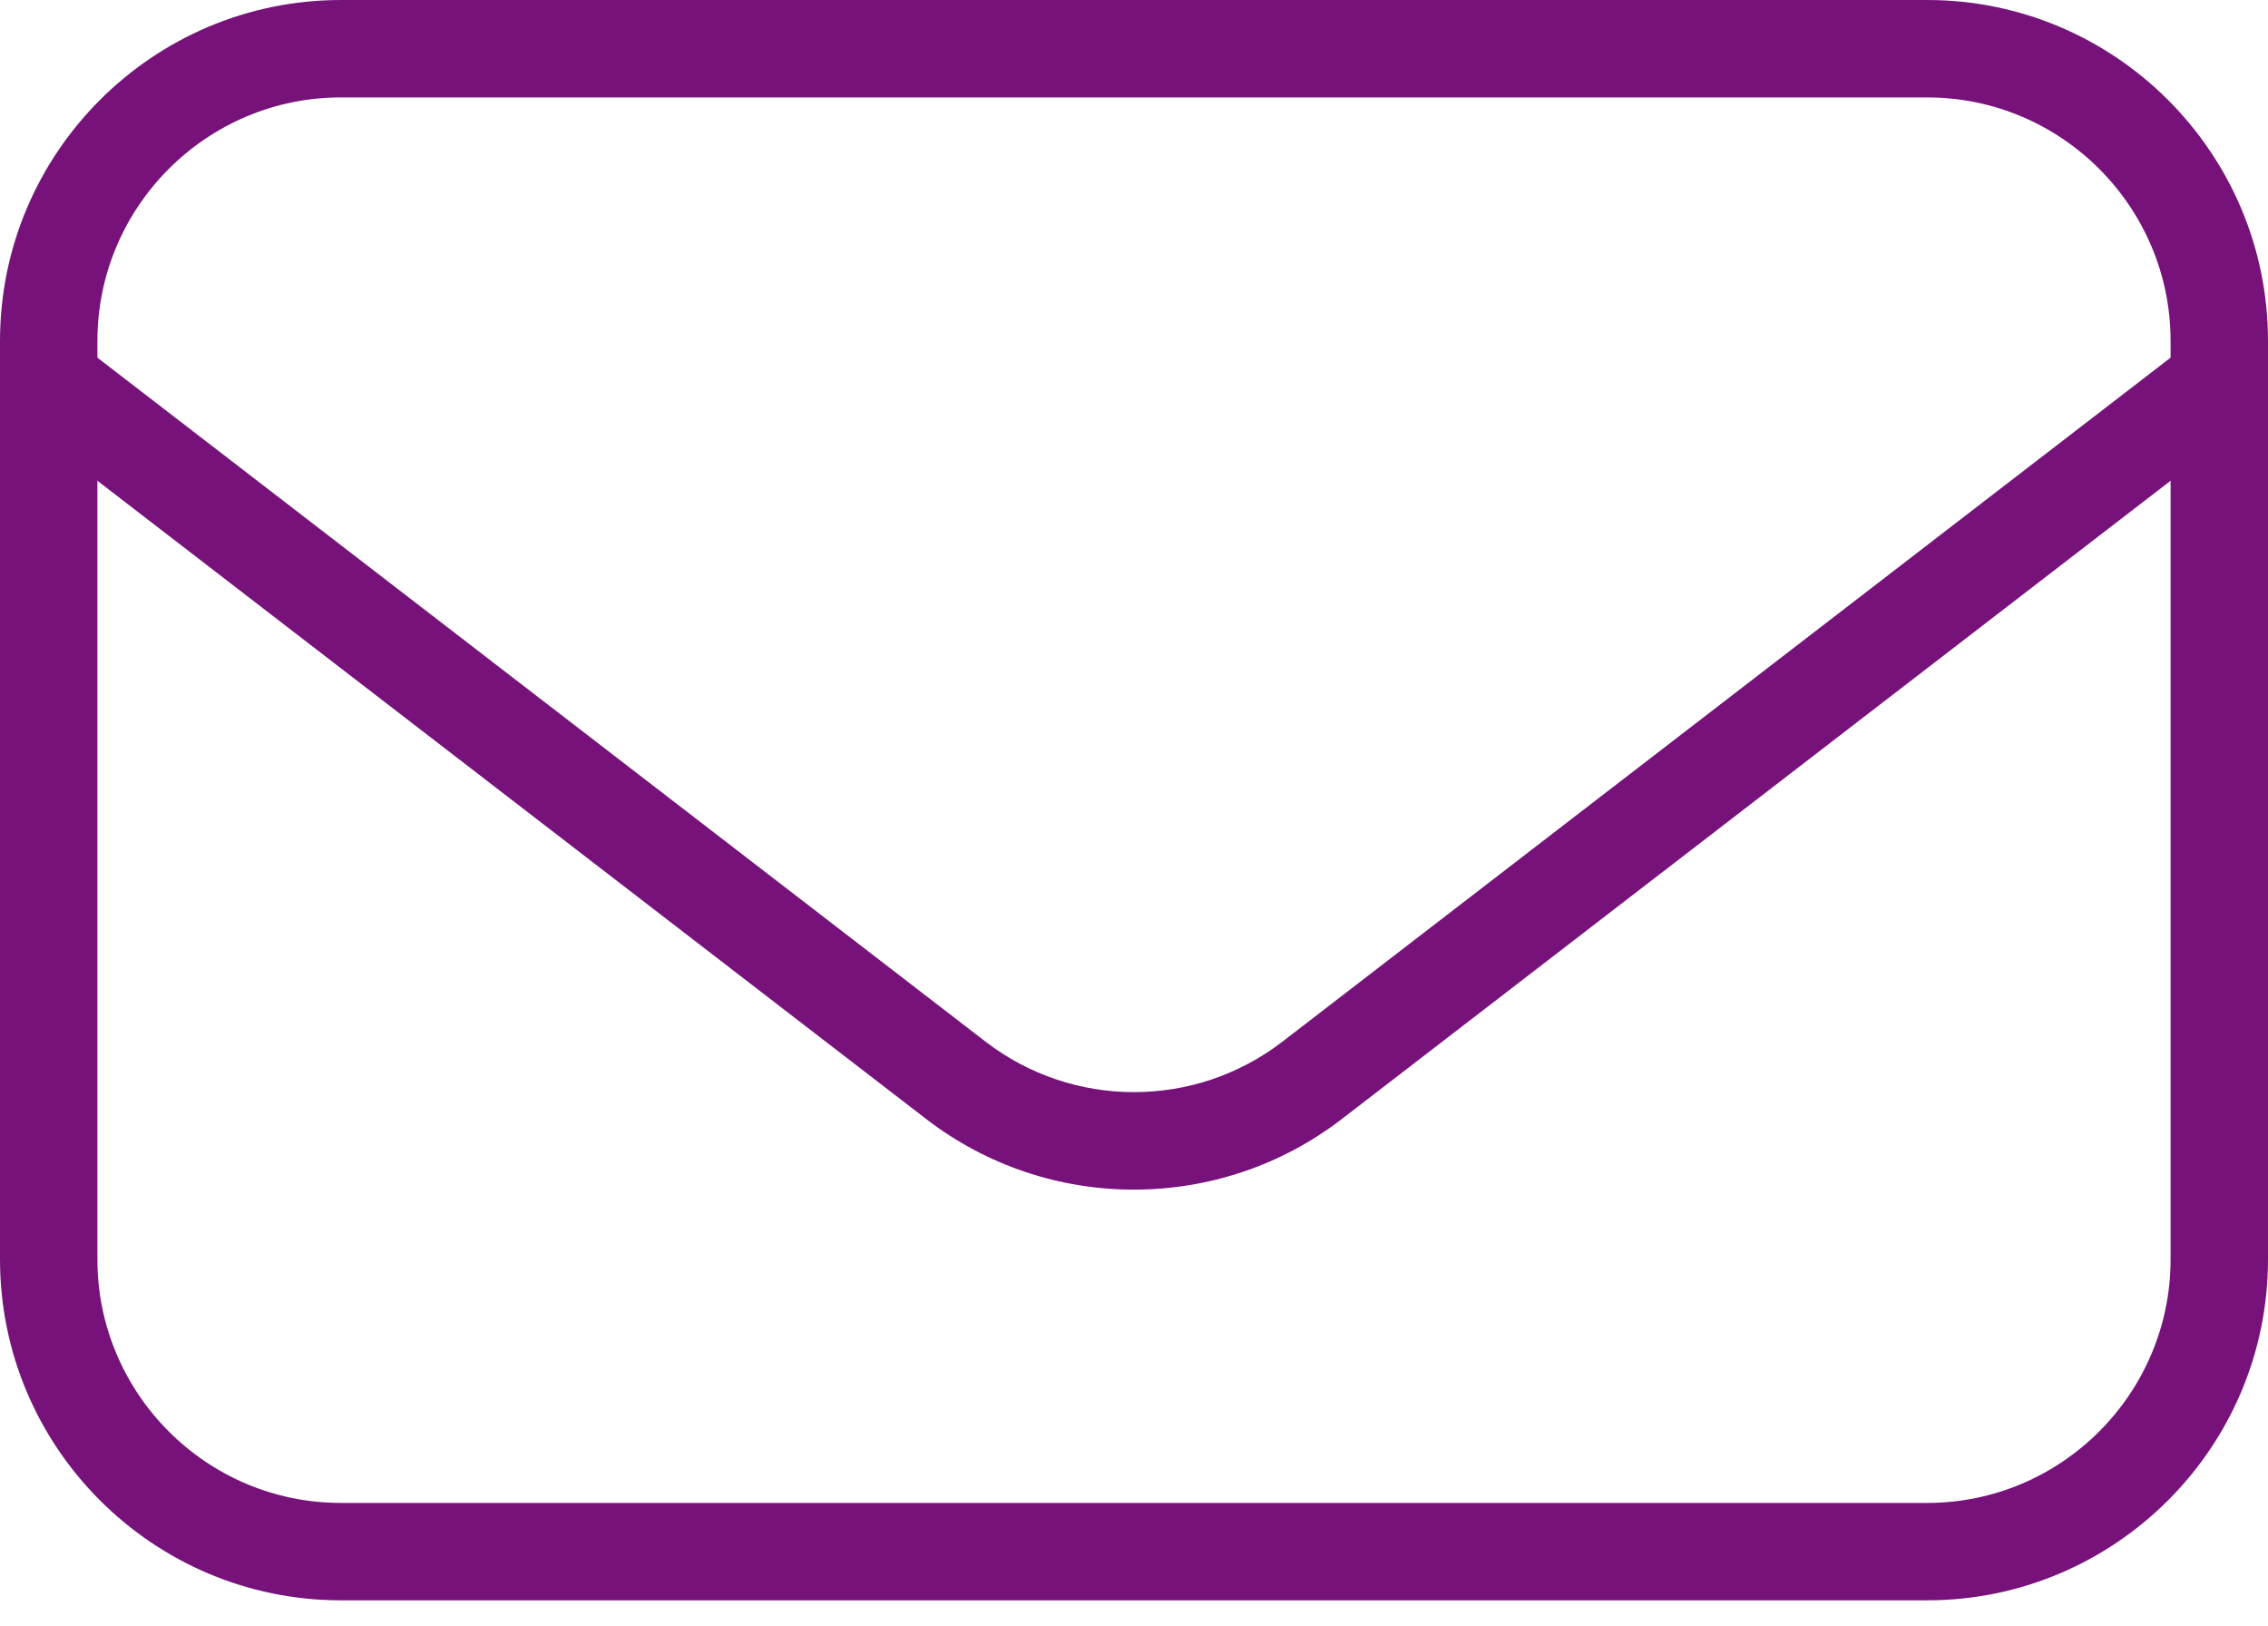
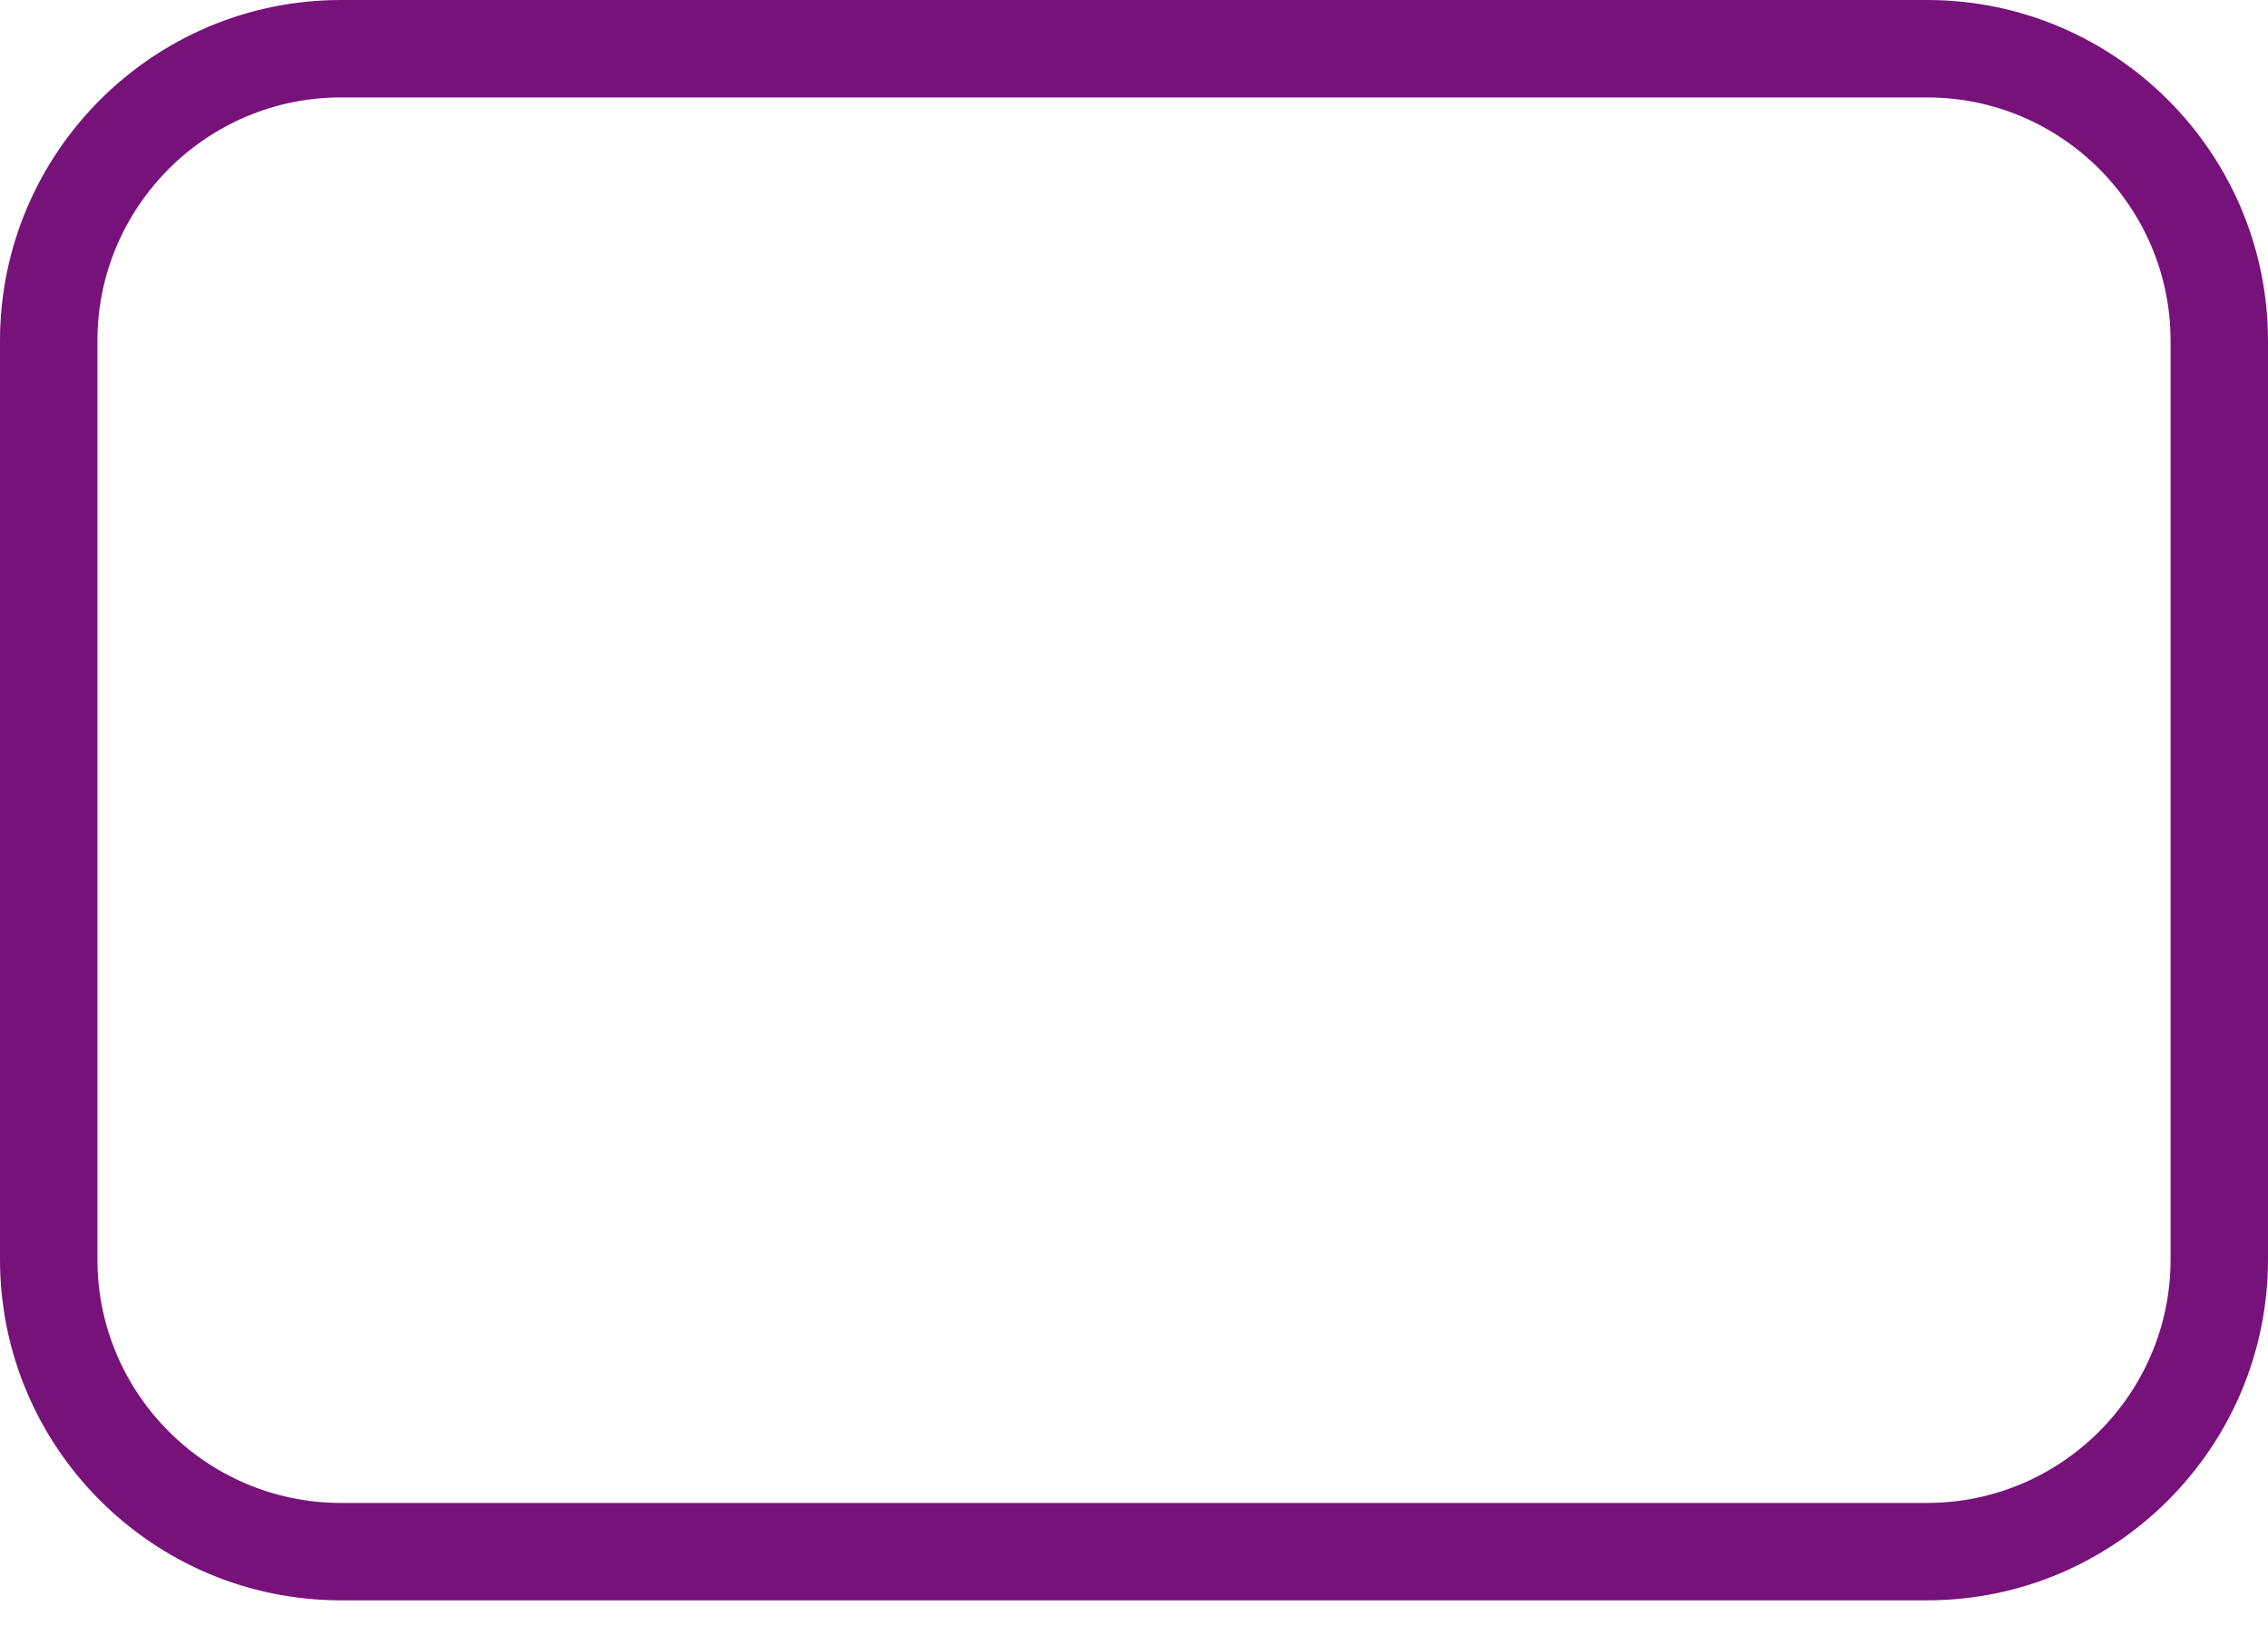
<svg xmlns="http://www.w3.org/2000/svg" width="60" height="43" viewBox="0 0 60 43" fill="none">
-   <path d="M29.997 31.466C28.055 31.466 26.117 30.843 24.499 29.596L0.505 11.121C-0.057 10.688 -0.165 9.879 0.268 9.312C0.701 8.75 1.51 8.642 2.077 9.075L26.07 27.55C28.384 29.333 31.615 29.333 33.929 27.55L57.923 9.075C58.49 8.642 59.294 8.745 59.732 9.312C60.165 9.874 60.062 10.683 59.495 11.121L35.501 29.596C33.883 30.843 31.94 31.466 29.997 31.466Z" fill="#77127B" />
  <path d="M50.977 42.329H9.018C4.045 42.329 0 38.284 0 33.311V9.018C0 4.045 4.045 0 9.018 0H50.982C55.955 0 60 4.045 60 9.018V33.311C60 38.284 55.955 42.329 50.982 42.329H50.977ZM9.018 2.577C5.468 2.577 2.577 5.468 2.577 9.018V33.311C2.577 36.862 5.468 39.753 9.018 39.753H50.982C54.532 39.753 57.423 36.862 57.423 33.311V9.018C57.423 5.468 54.532 2.577 50.982 2.577H9.018Z" fill="#77127B" />
</svg>